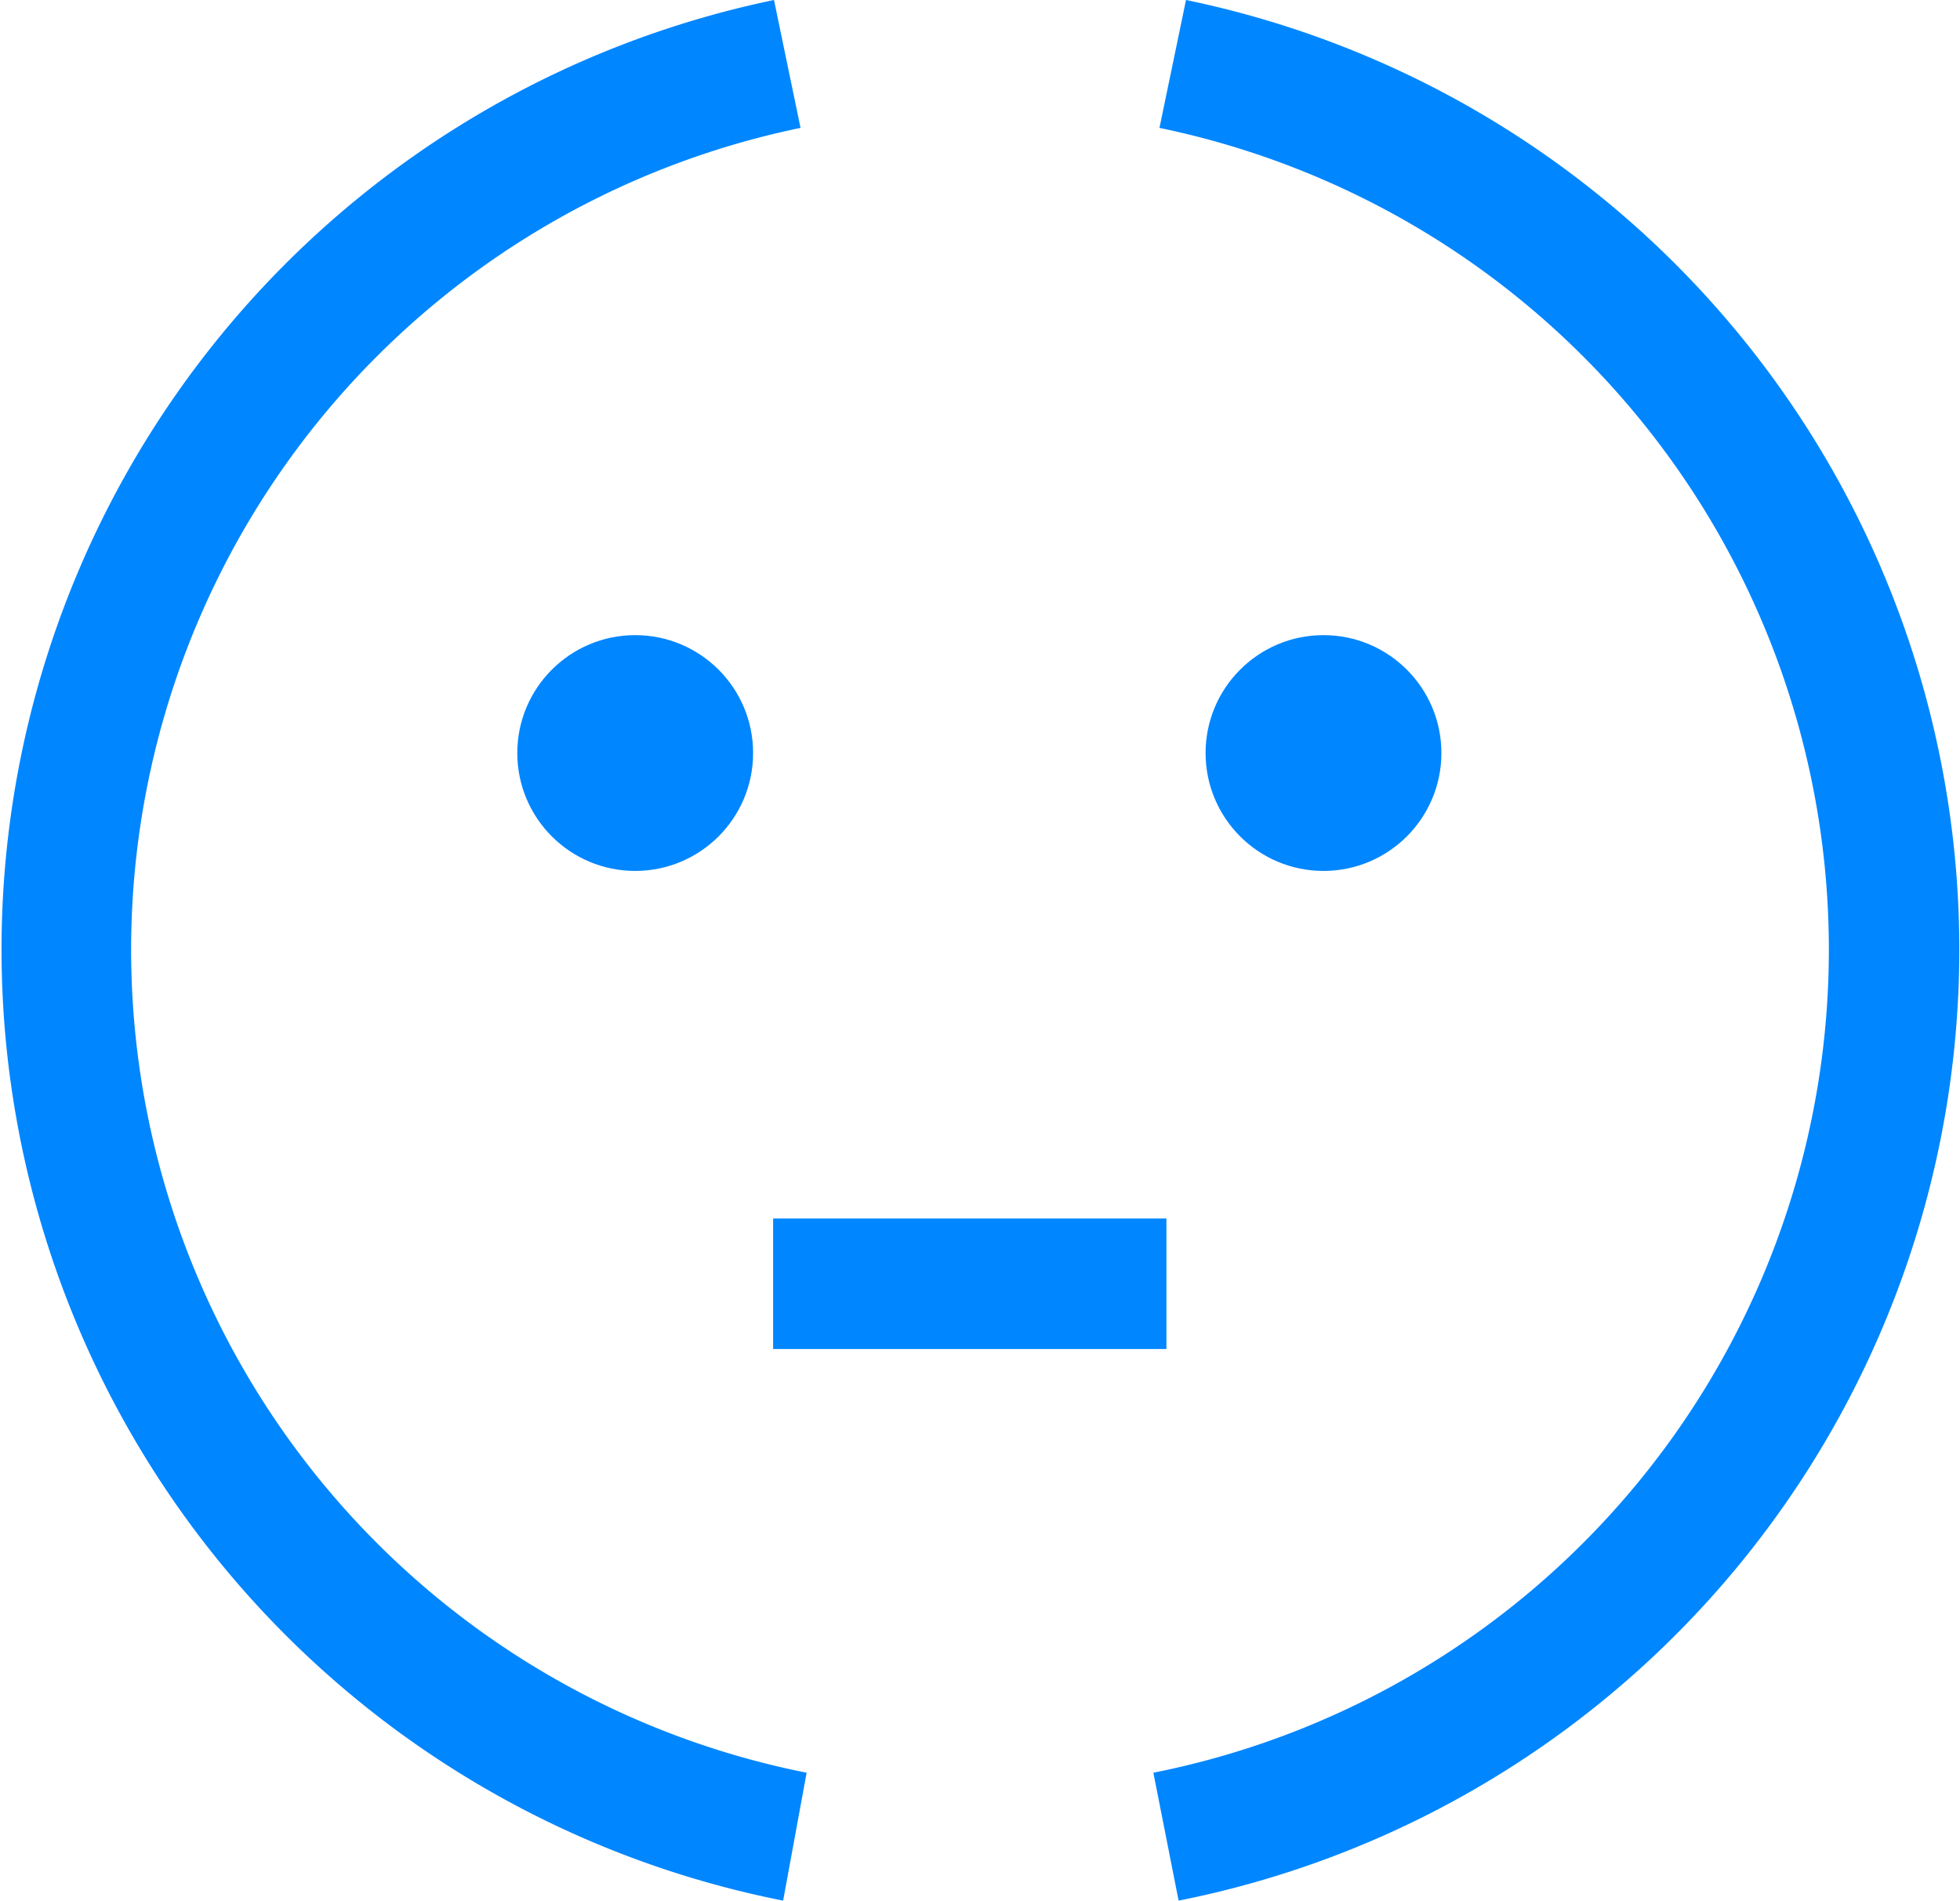
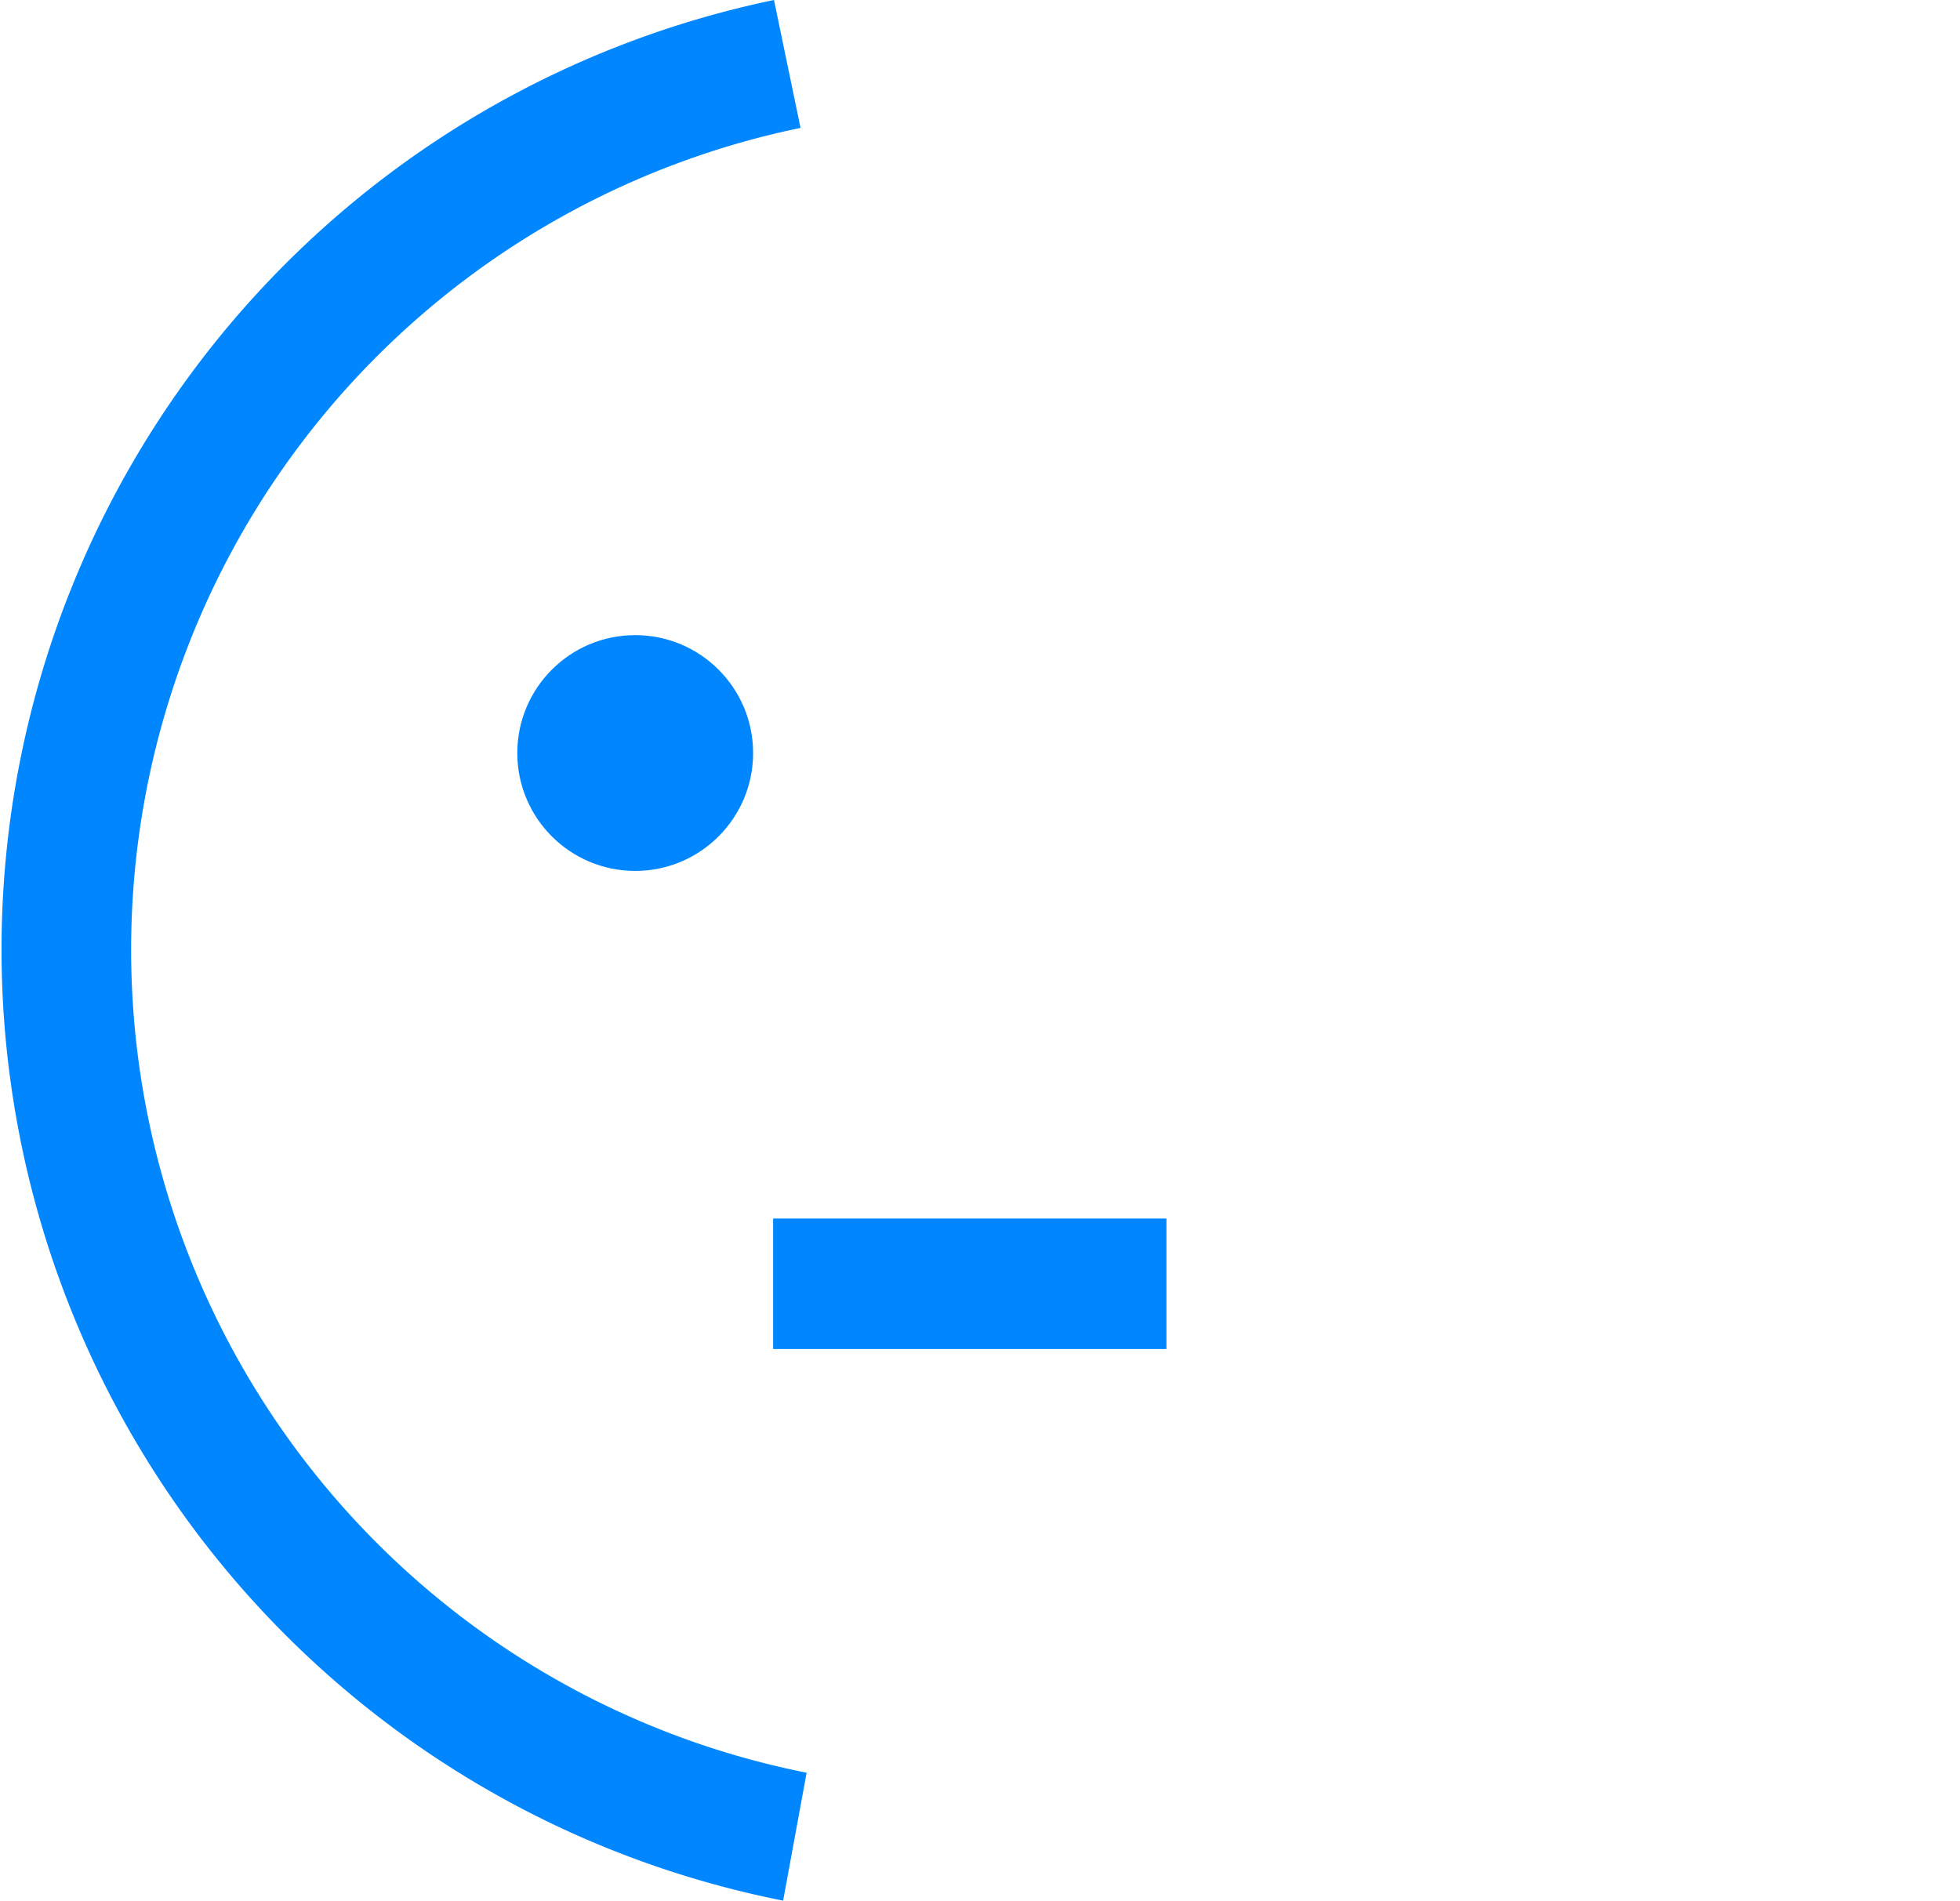
<svg xmlns="http://www.w3.org/2000/svg" viewBox="0 0 45.05 43.69">
  <defs>
    <style>.cls-1{fill:#0086ff;}</style>
  </defs>
  <title>neutactive_</title>
  <g id="Layer_2" data-name="Layer 2">
    <g id="Layer_1-2" data-name="Layer 1">
      <path class="cls-1" d="M18,43.69A22.29,22.29,0,0,1,17.79,0l.61,2.94a19.29,19.29,0,0,0,.14,37.81Z" />
-       <path class="cls-1" d="M27.09,43.69l-.58-2.94a19.29,19.29,0,0,0,.14-37.81L27.26,0a22.29,22.29,0,0,1-.17,43.69Z" />
      <circle class="cls-1" cx="14.6" cy="17.31" r="2.71" />
-       <circle class="cls-1" cx="30.42" cy="17.31" r="2.71" />
      <rect class="cls-1" x="17.77" y="28.01" width="9.04" height="3" />
    </g>
  </g>
</svg>